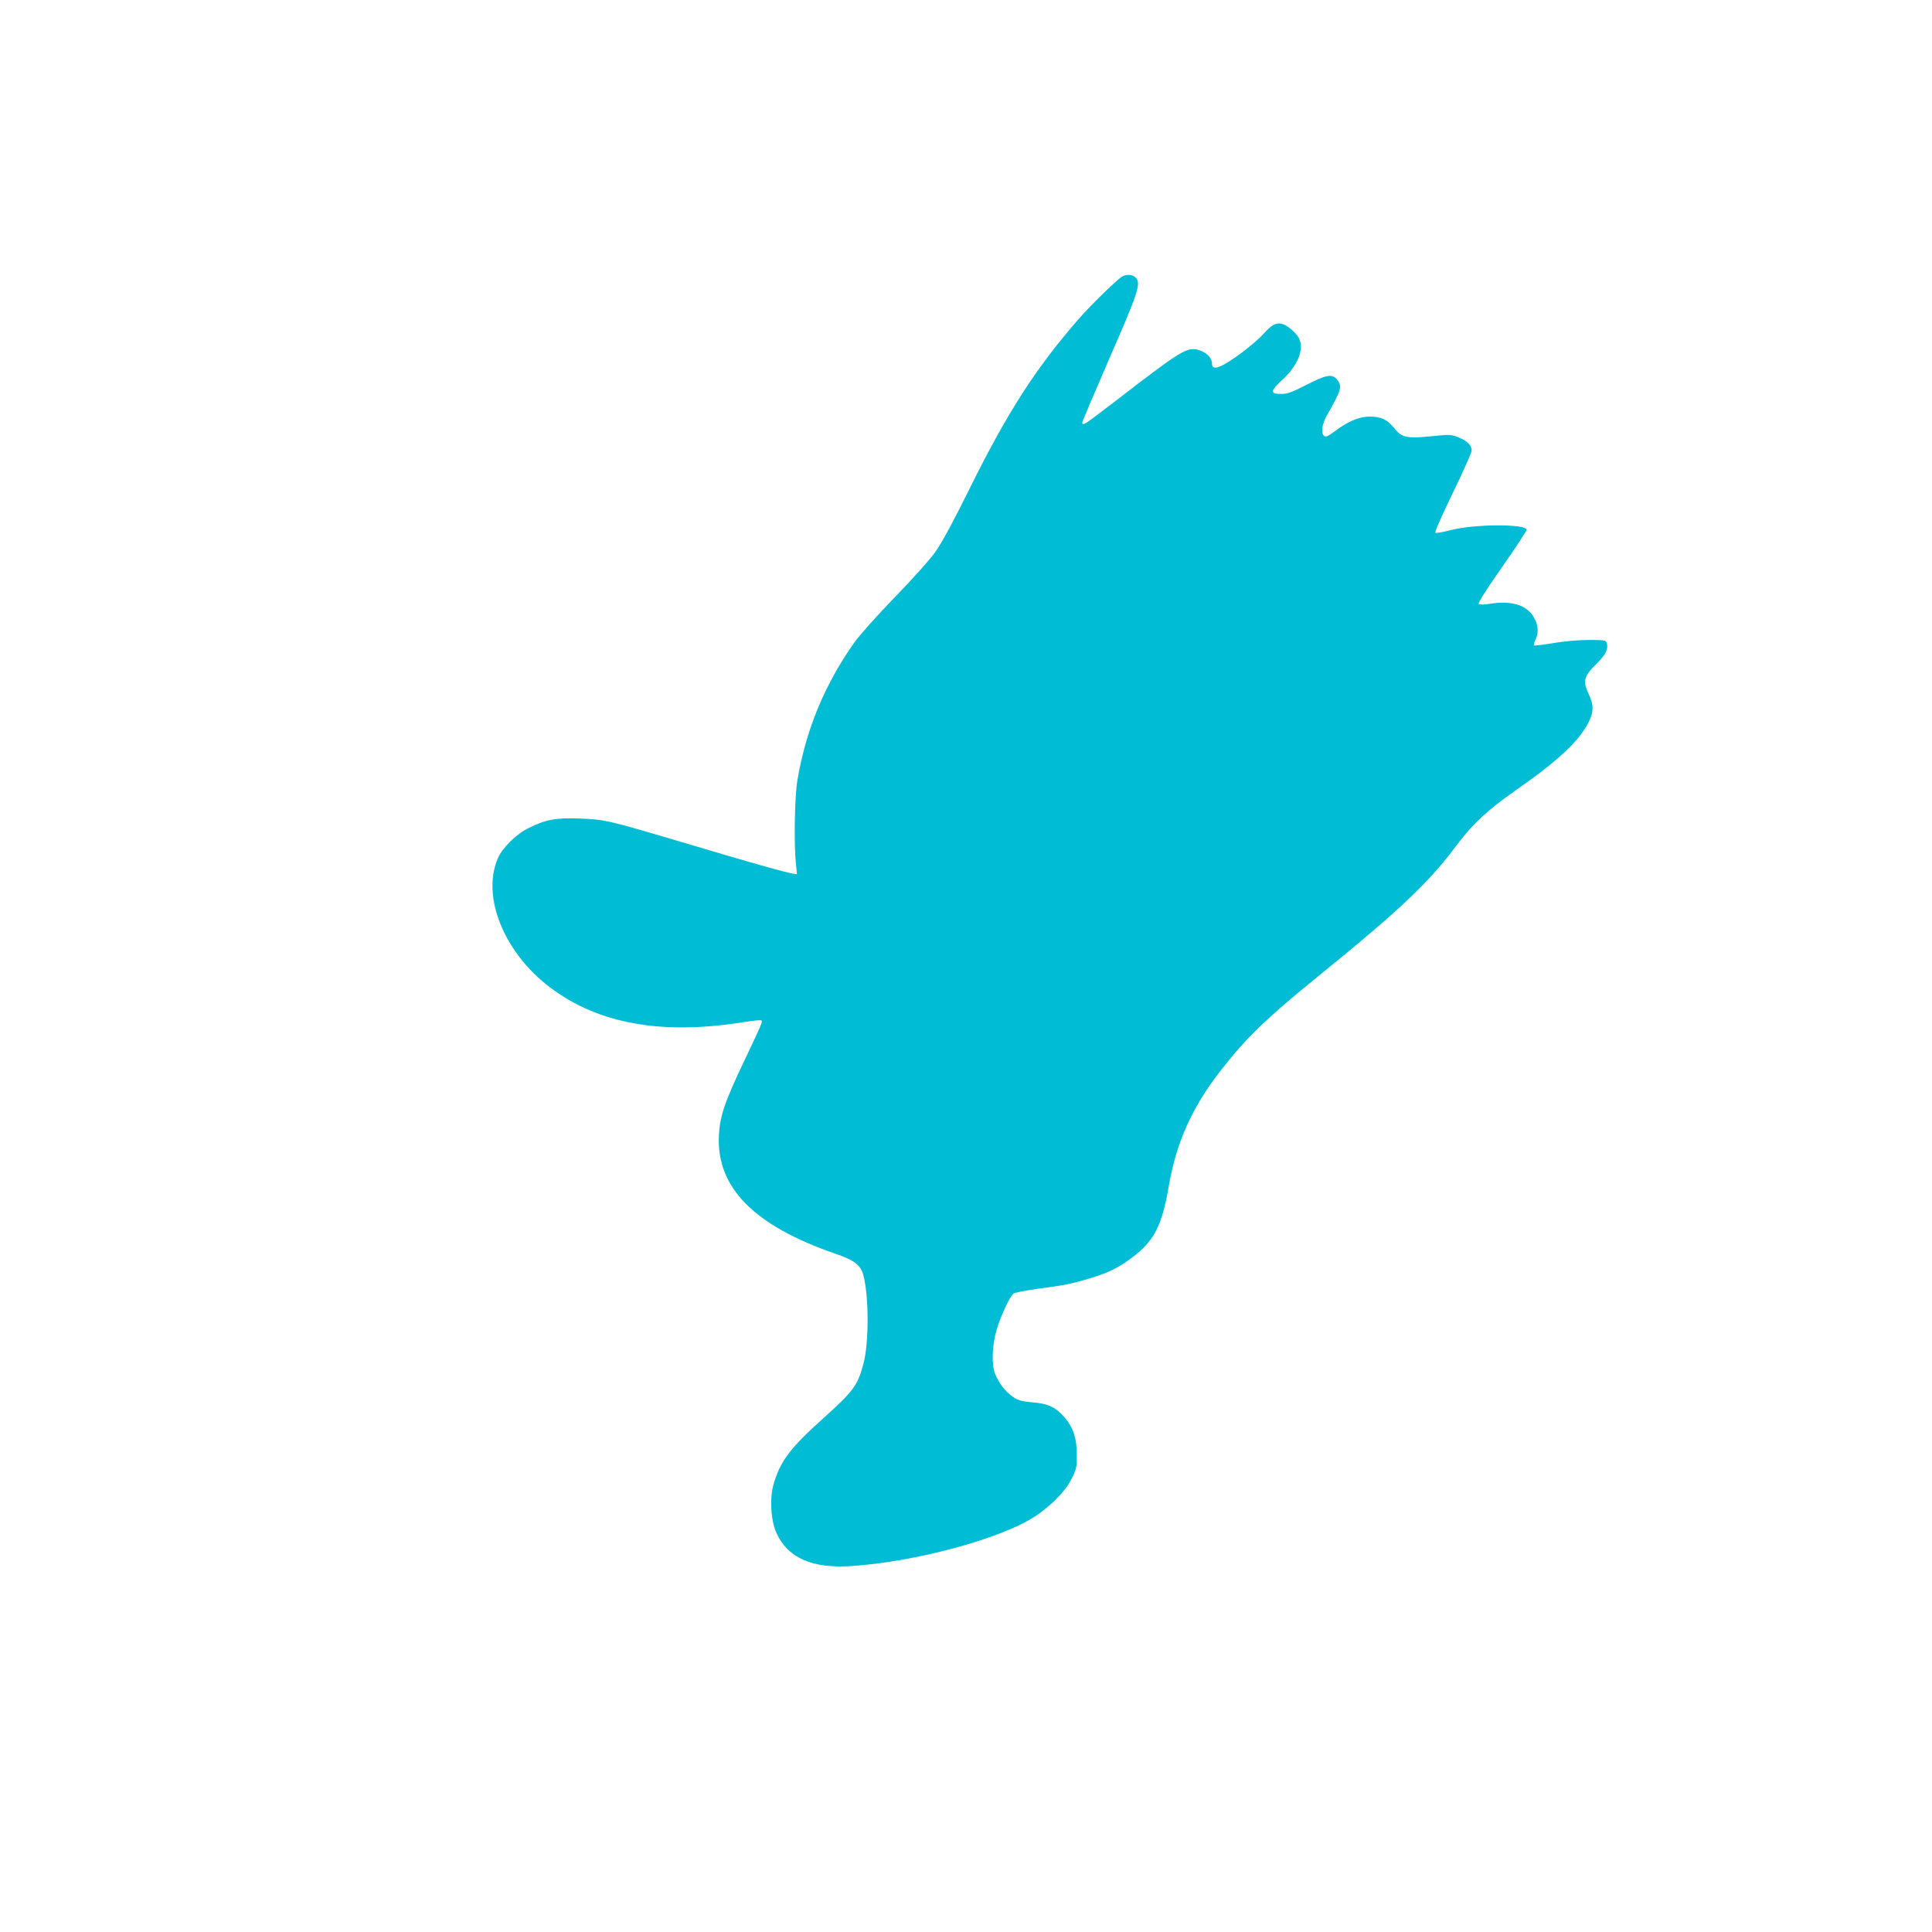
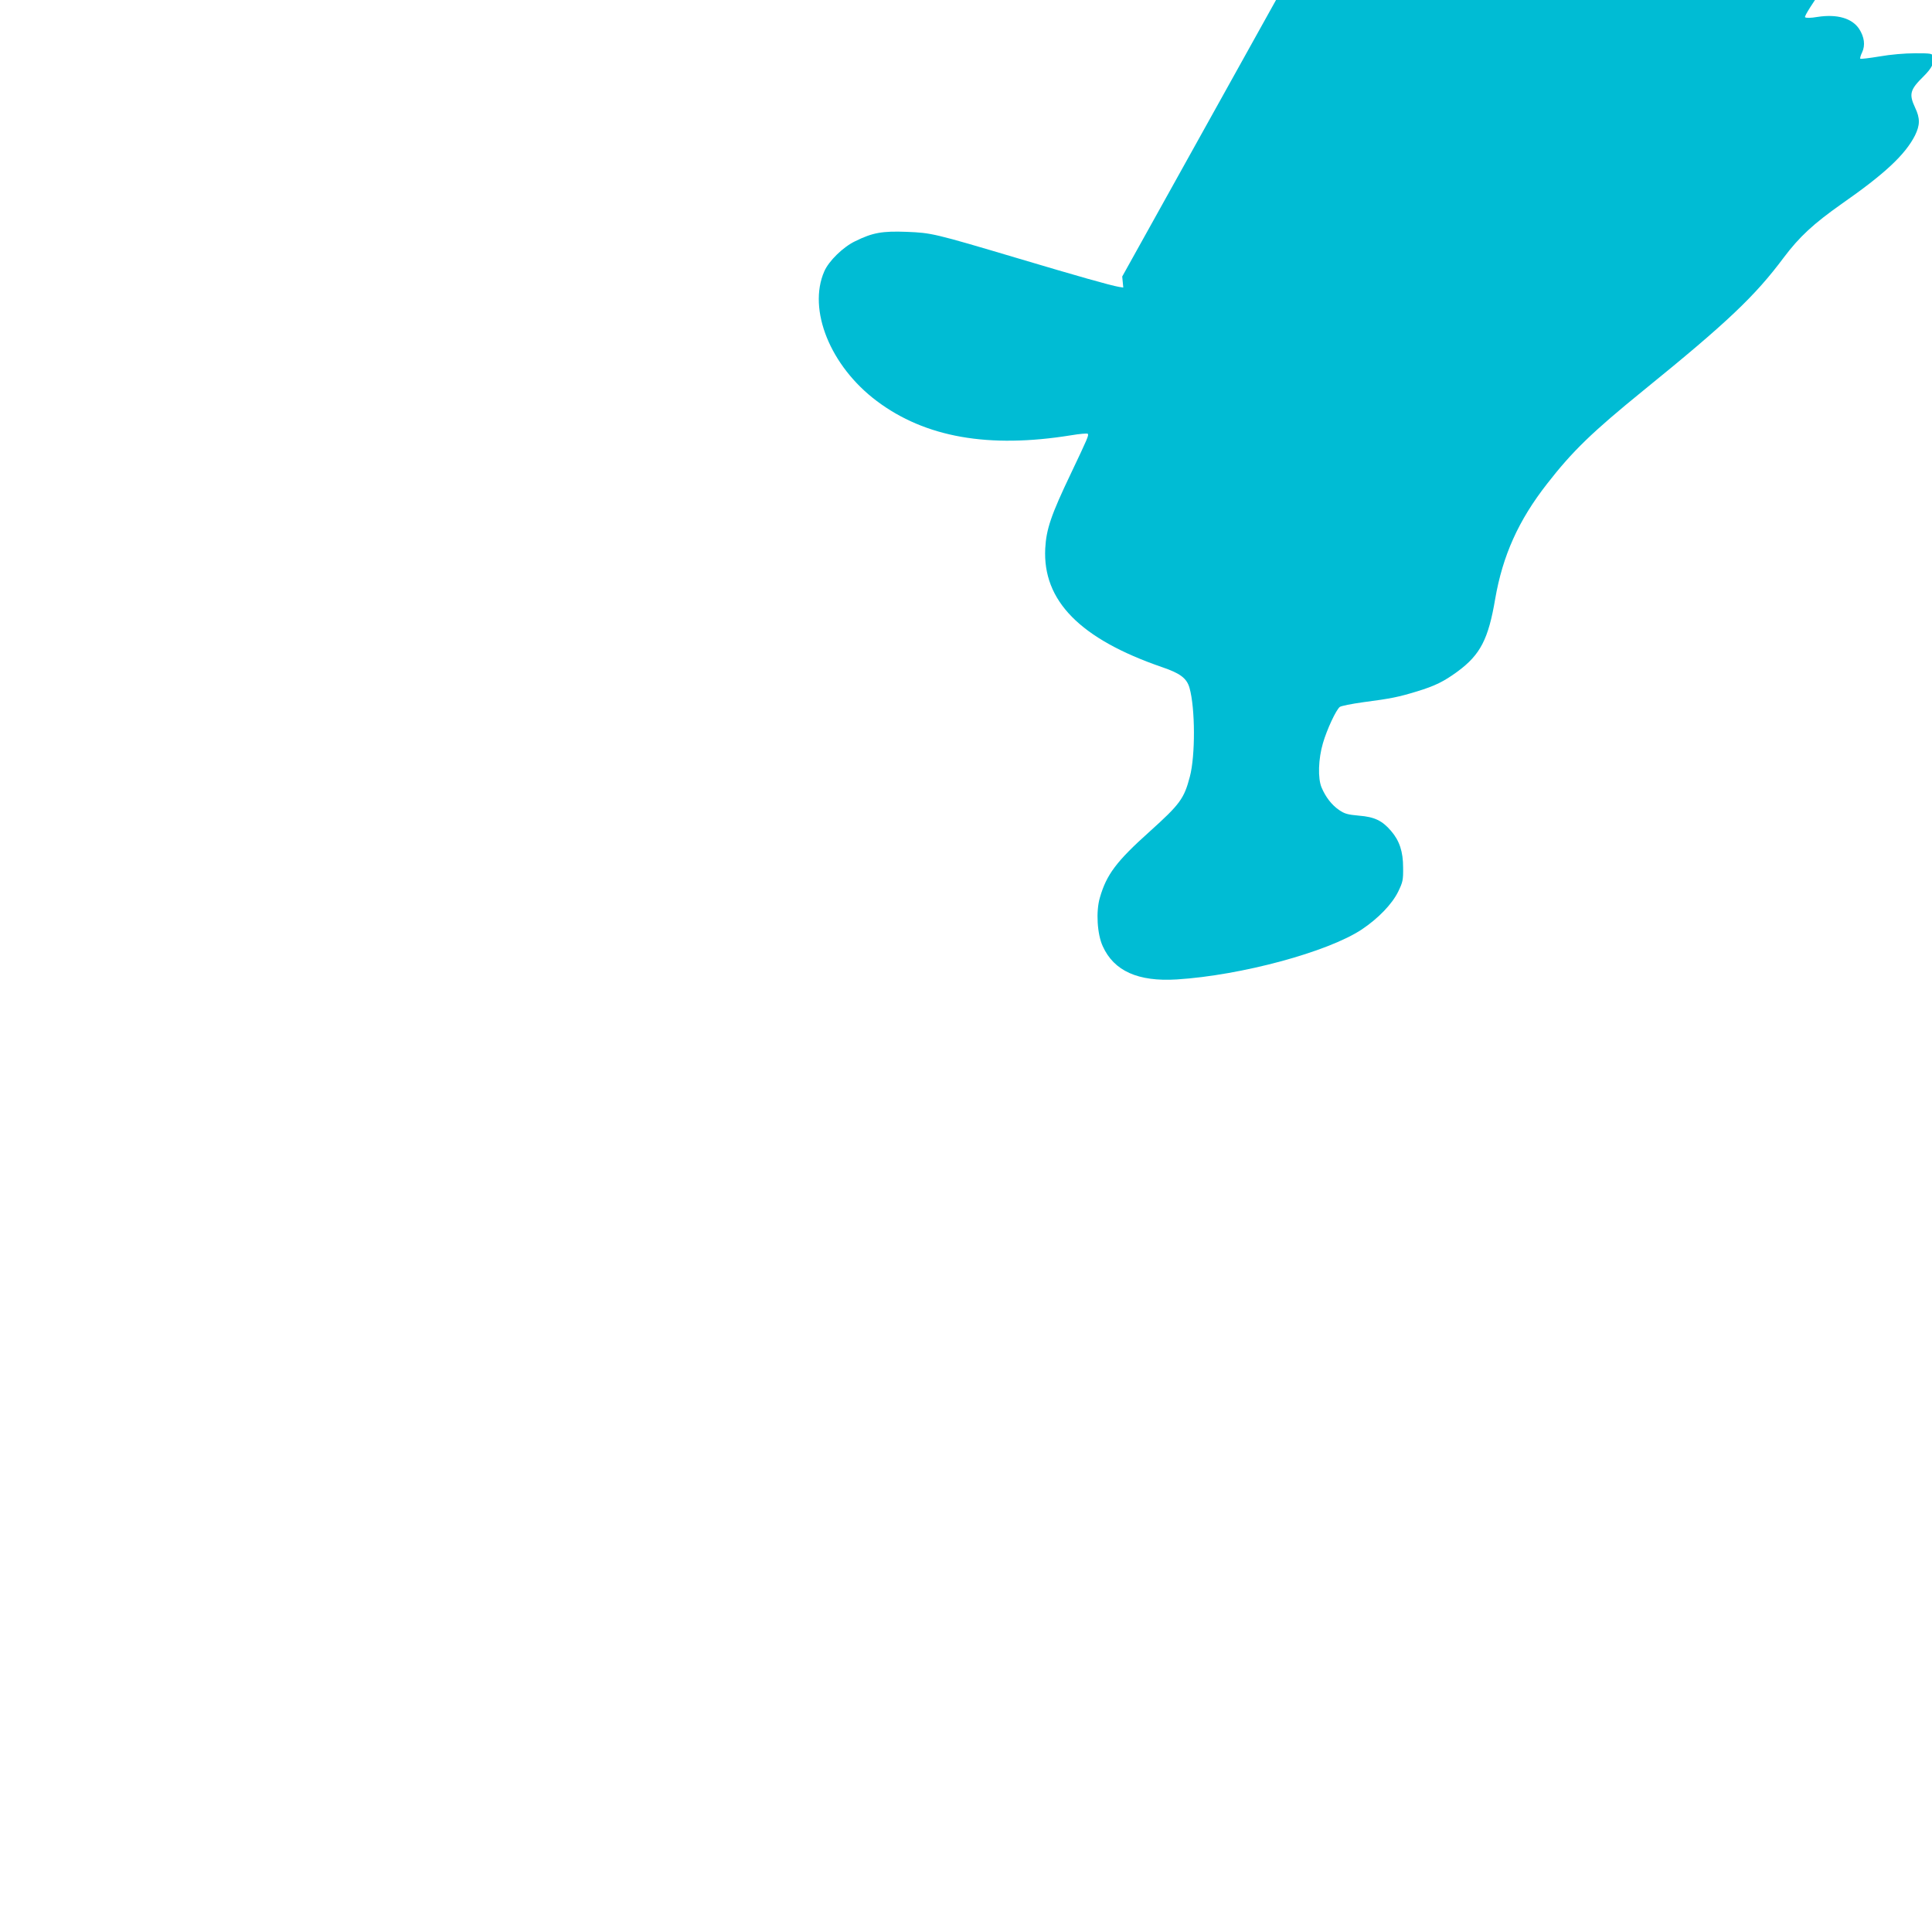
<svg xmlns="http://www.w3.org/2000/svg" version="1.0" width="1280pt" height="1280pt" viewBox="0 0 1280 1280" preserveAspectRatio="xMidYMid meet">
  <g transform="translate(0,1280) scale(0.1,-0.1)" fill="#00bcd4" stroke="none">
-     <path d="M7435 10968 c-34 -20 -198 -179 -281 -273 -289 -329 -480 -626 -734 -1140 -103 -208 -180 -351 -222 -410 -36 -51 -150 -179 -268 -300 -121 -125 -231 -248 -270 -302 -197 -279 -320 -576 -377 -912 -18 -105 -24 -422 -10 -550 l7 -73 -27 4 c-59 10 -280 73 -666 188 -565 168 -576 170 -742 177 -162 6 -225 -5 -341 -62 -81 -39 -175 -131 -205 -200 -111 -254 40 -628 348 -859 321 -241 741 -315 1286 -227 59 10 110 14 112 10 7 -11 1 -25 -112 -263 -132 -276 -163 -369 -170 -496 -18 -347 231 -600 774 -787 121 -41 164 -74 182 -138 38 -135 39 -449 2 -588 -38 -145 -65 -182 -266 -363 -220 -197 -286 -285 -330 -438 -27 -91 -18 -242 19 -322 74 -164 234 -236 491 -220 427 27 1000 182 1225 331 109 73 200 167 241 250 31 64 34 77 33 160 0 106 -24 178 -80 243 -58 68 -110 93 -212 101 -76 7 -95 12 -133 38 -49 34 -88 85 -115 148 -26 61 -22 190 9 295 27 92 86 218 111 239 8 7 79 21 158 32 184 24 231 34 353 71 121 37 178 65 271 133 150 111 203 214 248 480 50 288 154 520 344 763 168 216 297 341 639 619 556 451 739 625 929 880 104 138 196 223 383 355 287 200 421 326 486 453 34 69 35 114 1 185 -42 90 -34 119 58 209 55 55 73 93 61 131 -6 19 -15 20 -119 20 -69 0 -162 -8 -236 -21 -67 -11 -124 -18 -127 -15 -3 3 2 22 12 42 22 47 15 102 -20 156 -47 70 -145 99 -275 79 -47 -8 -77 -8 -83 -2 -6 6 48 92 153 242 90 128 163 240 164 248 3 41 -343 40 -502 -1 -50 -13 -97 -21 -102 -18 -6 4 41 112 115 264 69 142 125 267 125 280 0 35 -25 62 -82 86 -44 19 -63 21 -118 16 -237 -24 -257 -21 -316 51 -45 55 -85 73 -161 73 -68 0 -146 -33 -232 -99 -42 -31 -57 -38 -68 -30 -23 20 -15 80 19 139 95 167 102 190 67 234 -32 41 -70 35 -204 -34 -96 -49 -126 -60 -166 -60 -75 0 -74 19 4 91 105 96 150 206 113 278 -21 39 -79 88 -115 96 -39 8 -66 -7 -119 -66 -24 -27 -85 -80 -135 -118 -144 -108 -207 -132 -207 -81 0 34 -28 67 -72 85 -80 32 -117 12 -413 -213 -126 -97 -258 -198 -293 -224 -64 -49 -82 -57 -82 -37 0 6 82 198 181 427 192 439 209 493 174 532 -20 22 -59 25 -90 8z" />
+     <path d="M7435 10968 l7 -73 -27 4 c-59 10 -280 73 -666 188 -565 168 -576 170 -742 177 -162 6 -225 -5 -341 -62 -81 -39 -175 -131 -205 -200 -111 -254 40 -628 348 -859 321 -241 741 -315 1286 -227 59 10 110 14 112 10 7 -11 1 -25 -112 -263 -132 -276 -163 -369 -170 -496 -18 -347 231 -600 774 -787 121 -41 164 -74 182 -138 38 -135 39 -449 2 -588 -38 -145 -65 -182 -266 -363 -220 -197 -286 -285 -330 -438 -27 -91 -18 -242 19 -322 74 -164 234 -236 491 -220 427 27 1000 182 1225 331 109 73 200 167 241 250 31 64 34 77 33 160 0 106 -24 178 -80 243 -58 68 -110 93 -212 101 -76 7 -95 12 -133 38 -49 34 -88 85 -115 148 -26 61 -22 190 9 295 27 92 86 218 111 239 8 7 79 21 158 32 184 24 231 34 353 71 121 37 178 65 271 133 150 111 203 214 248 480 50 288 154 520 344 763 168 216 297 341 639 619 556 451 739 625 929 880 104 138 196 223 383 355 287 200 421 326 486 453 34 69 35 114 1 185 -42 90 -34 119 58 209 55 55 73 93 61 131 -6 19 -15 20 -119 20 -69 0 -162 -8 -236 -21 -67 -11 -124 -18 -127 -15 -3 3 2 22 12 42 22 47 15 102 -20 156 -47 70 -145 99 -275 79 -47 -8 -77 -8 -83 -2 -6 6 48 92 153 242 90 128 163 240 164 248 3 41 -343 40 -502 -1 -50 -13 -97 -21 -102 -18 -6 4 41 112 115 264 69 142 125 267 125 280 0 35 -25 62 -82 86 -44 19 -63 21 -118 16 -237 -24 -257 -21 -316 51 -45 55 -85 73 -161 73 -68 0 -146 -33 -232 -99 -42 -31 -57 -38 -68 -30 -23 20 -15 80 19 139 95 167 102 190 67 234 -32 41 -70 35 -204 -34 -96 -49 -126 -60 -166 -60 -75 0 -74 19 4 91 105 96 150 206 113 278 -21 39 -79 88 -115 96 -39 8 -66 -7 -119 -66 -24 -27 -85 -80 -135 -118 -144 -108 -207 -132 -207 -81 0 34 -28 67 -72 85 -80 32 -117 12 -413 -213 -126 -97 -258 -198 -293 -224 -64 -49 -82 -57 -82 -37 0 6 82 198 181 427 192 439 209 493 174 532 -20 22 -59 25 -90 8z" />
  </g>
</svg>